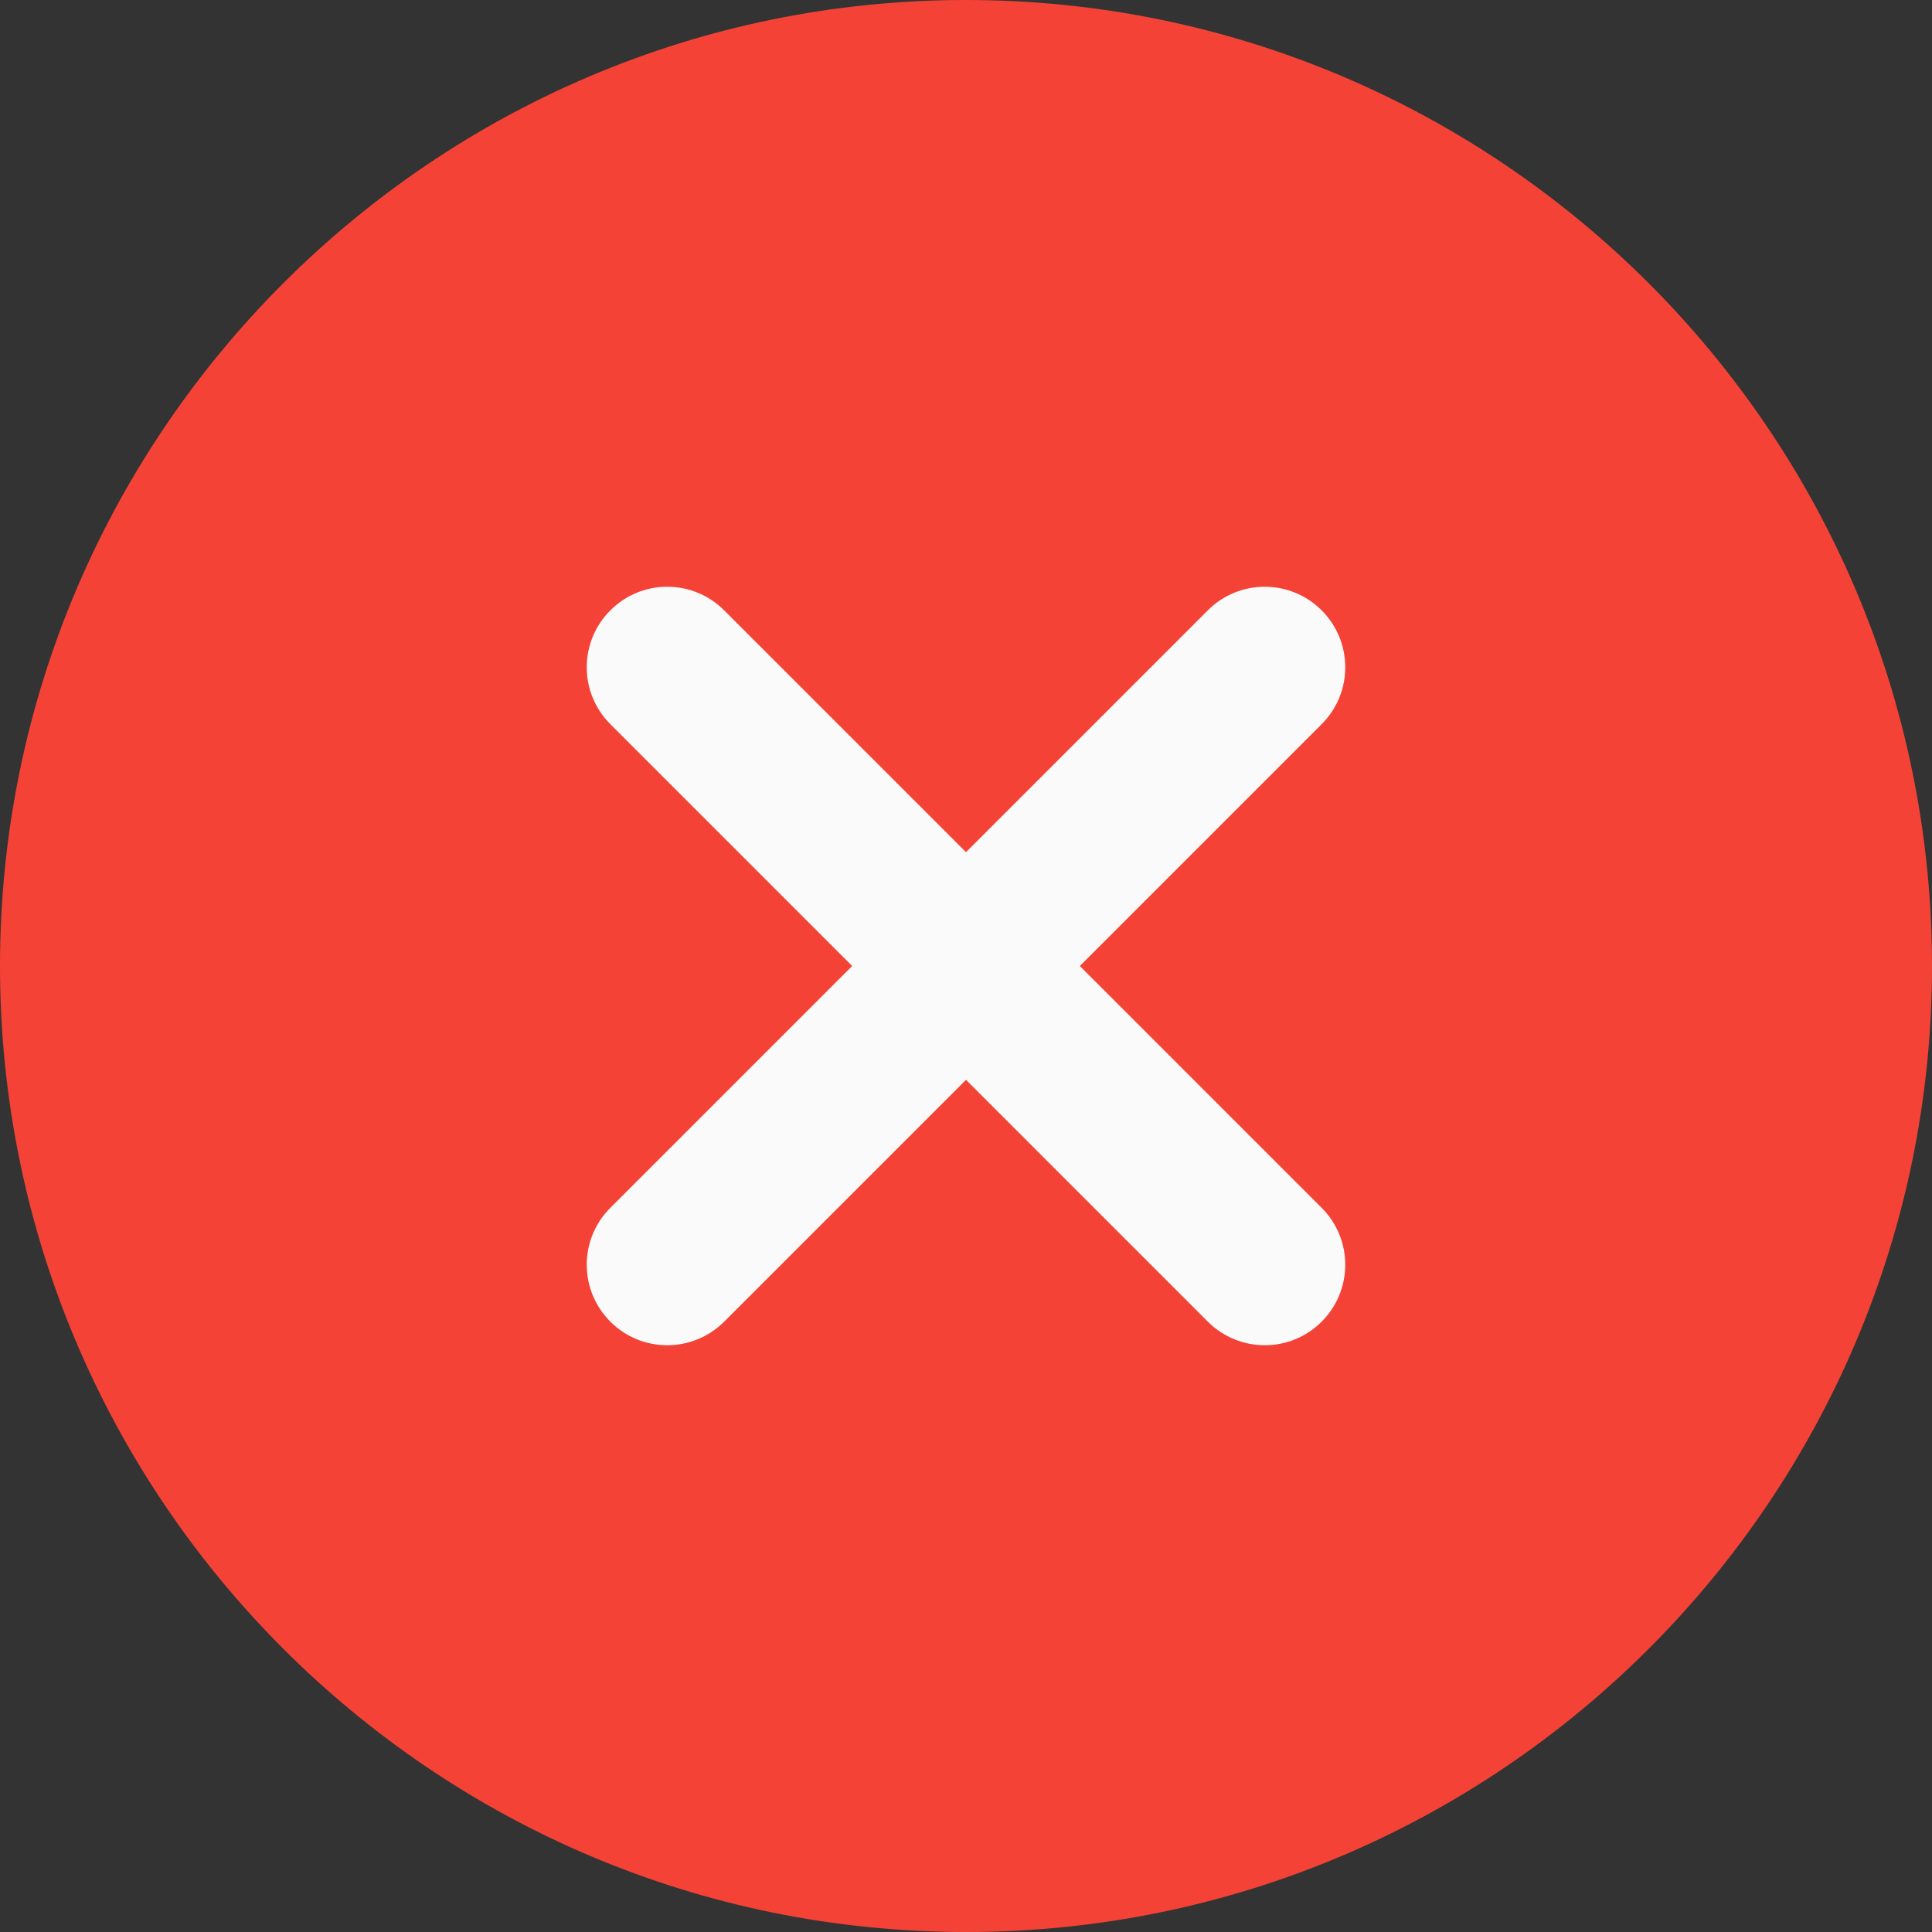
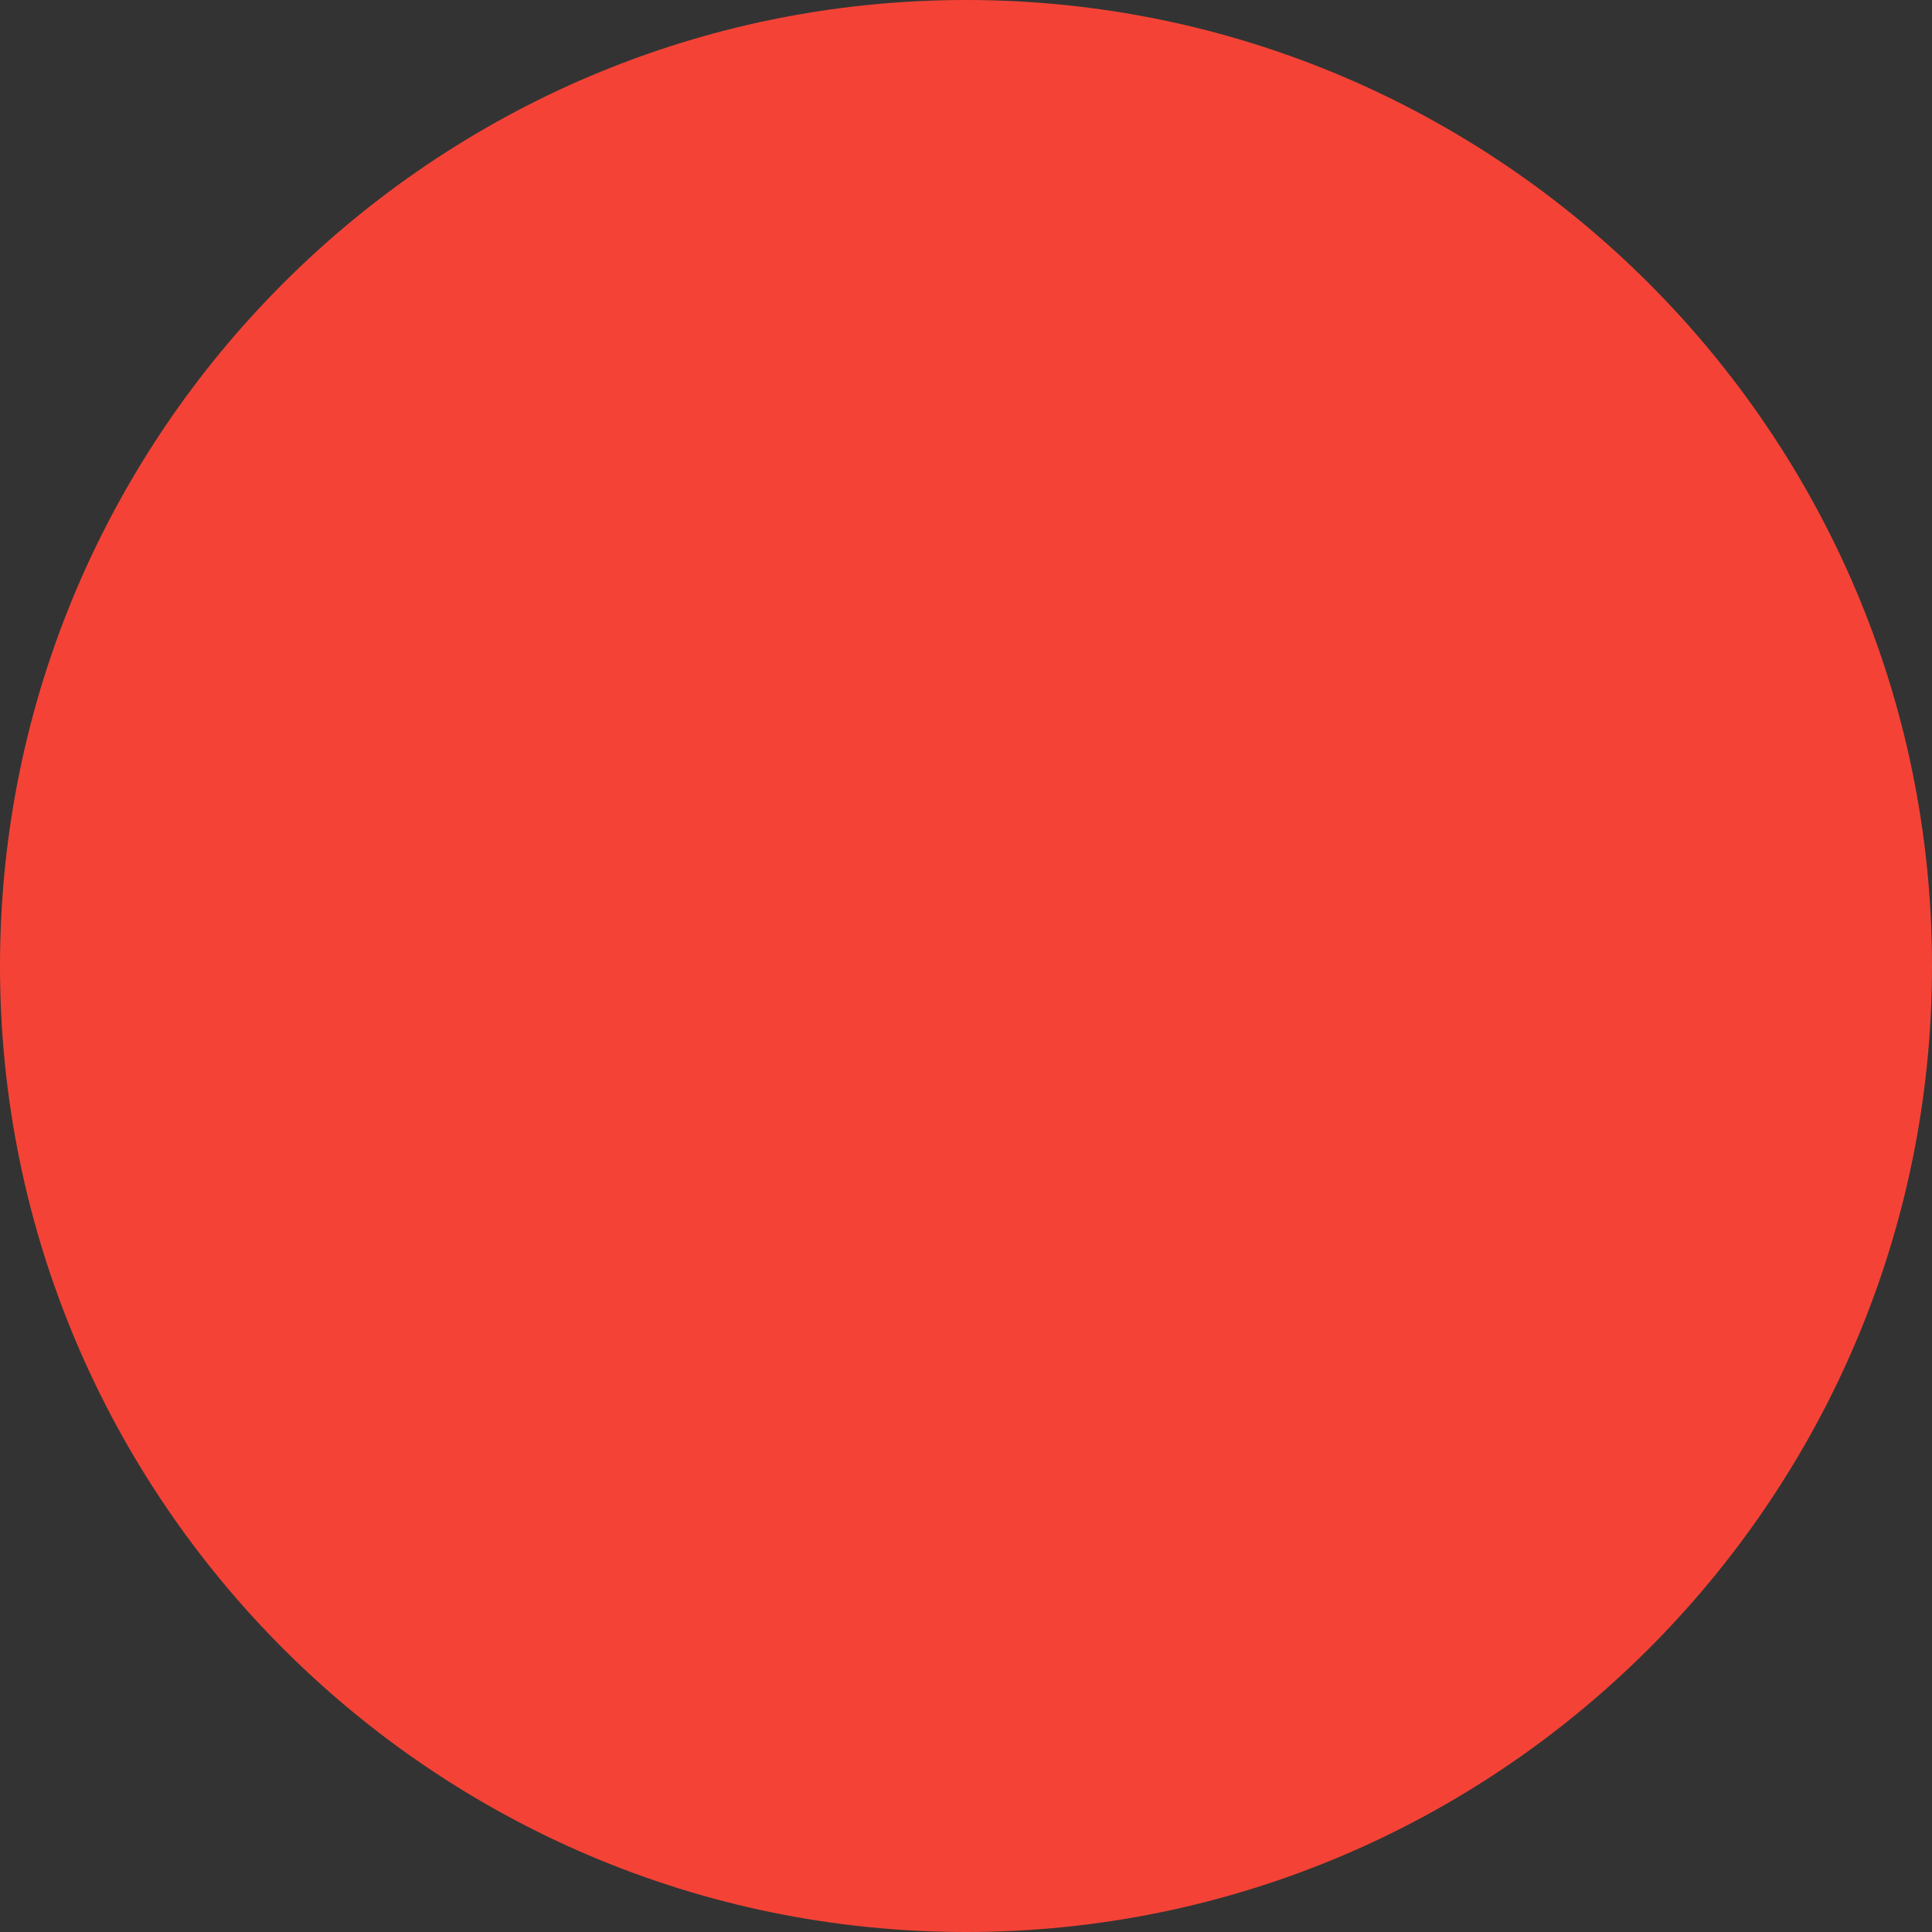
<svg xmlns="http://www.w3.org/2000/svg" width="24px" height="24px" viewBox="0 0 24 24" version="1.1">
  <rect x="0" y="0" width="24" height="24" fill="#333333" stroke="none" />
  <g id="surface1">
-     <path style=" stroke:none;fill-rule:nonzero;fill:rgb(95.686%,26.275%,21.176%);fill-opacity:1;" d="M 12 0 C 5.383 0 0 5.383 0 12 C 0 18.617 5.383 24 12 24 C 18.617 24 24 18.617 24 12 C 24 5.383 18.617 0 12 0 Z M 12 0 " />
-     <path style=" stroke:none;fill-rule:nonzero;fill:rgb(98.039%,98.039%,98.039%);fill-opacity:1;" d="M 16.418 15.004 C 16.809 15.395 16.809 16.027 16.418 16.418 C 16.223 16.613 15.969 16.711 15.711 16.711 C 15.457 16.711 15.199 16.613 15.004 16.418 L 12 13.414 L 8.996 16.418 C 8.801 16.613 8.543 16.711 8.289 16.711 C 8.031 16.711 7.777 16.613 7.582 16.418 C 7.191 16.027 7.191 15.395 7.582 15.004 L 10.586 12 L 7.582 8.996 C 7.191 8.605 7.191 7.973 7.582 7.582 C 7.973 7.191 8.605 7.191 8.996 7.582 L 12 10.586 L 15.004 7.582 C 15.395 7.191 16.027 7.191 16.418 7.582 C 16.809 7.973 16.809 8.605 16.418 8.996 L 13.414 12 Z M 16.418 15.004 " />
+     <path style=" stroke:none;fill-rule:nonzero;fill:rgb(95.686%,26.275%,21.176%);fill-opacity:1;" d="M 12 0 C 5.383 0 0 5.383 0 12 C 0 18.617 5.383 24 12 24 C 18.617 24 24 18.617 24 12 C 24 5.383 18.617 0 12 0 Z " />
  </g>
</svg>